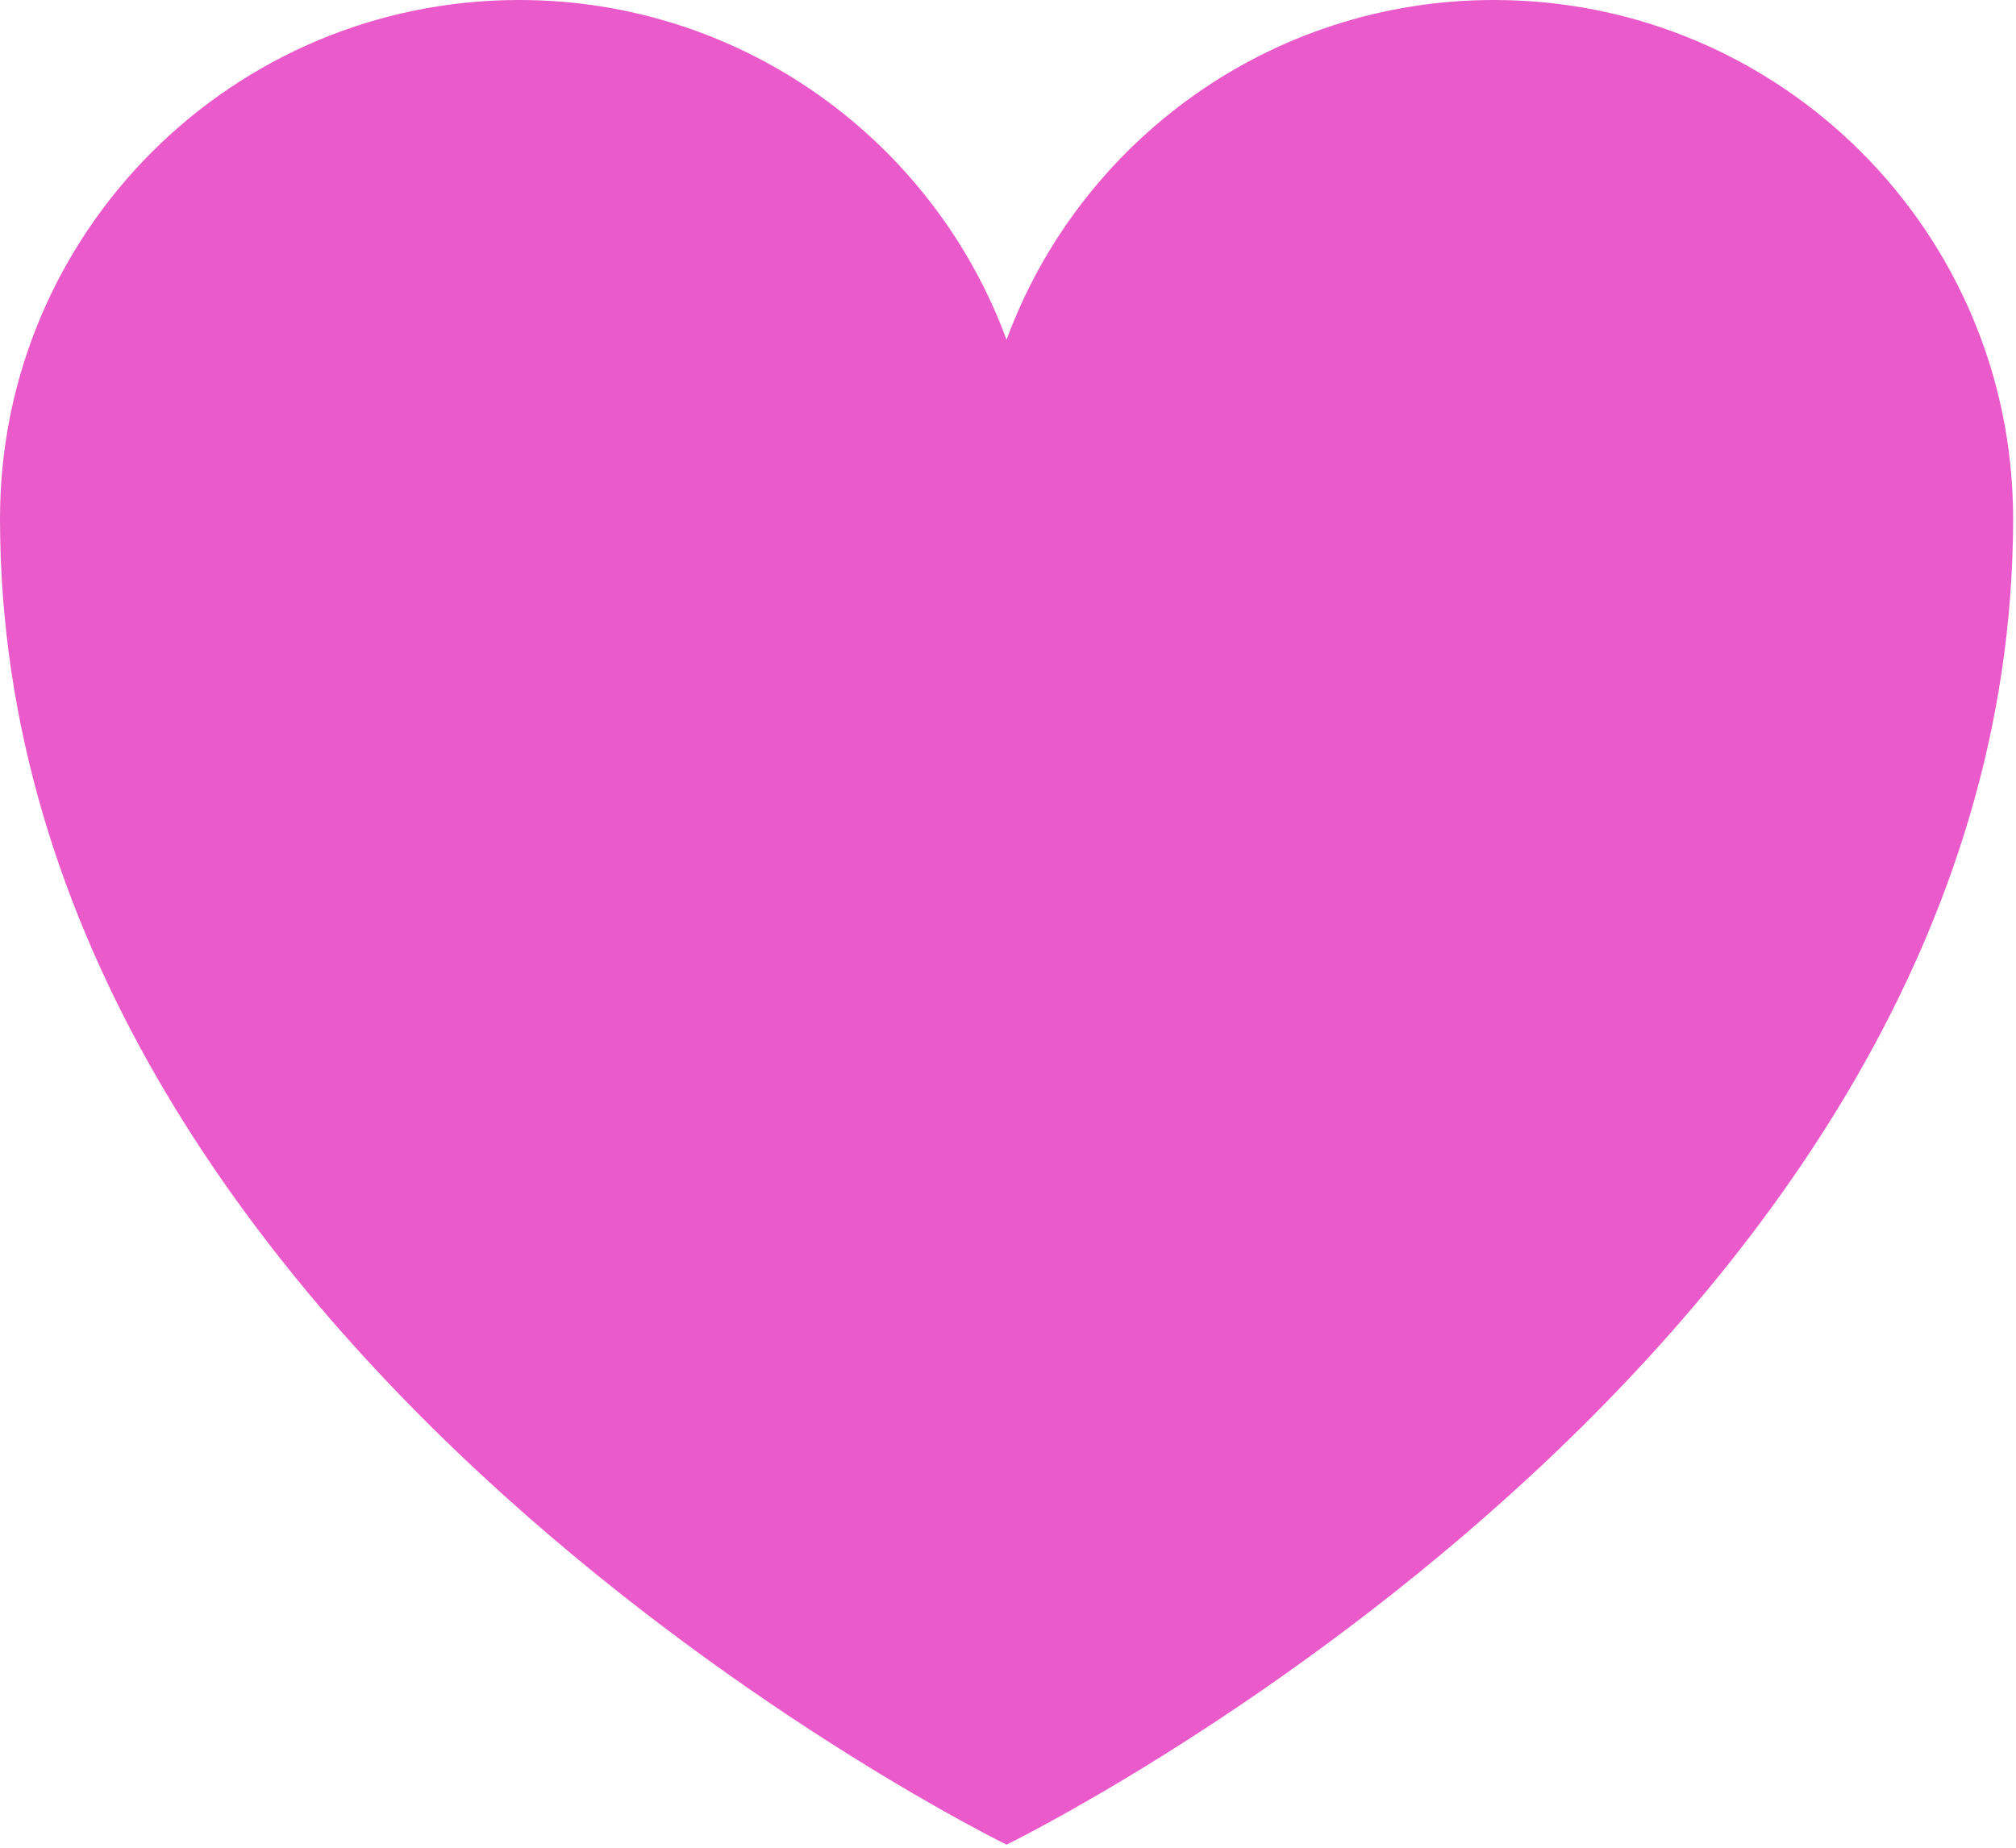
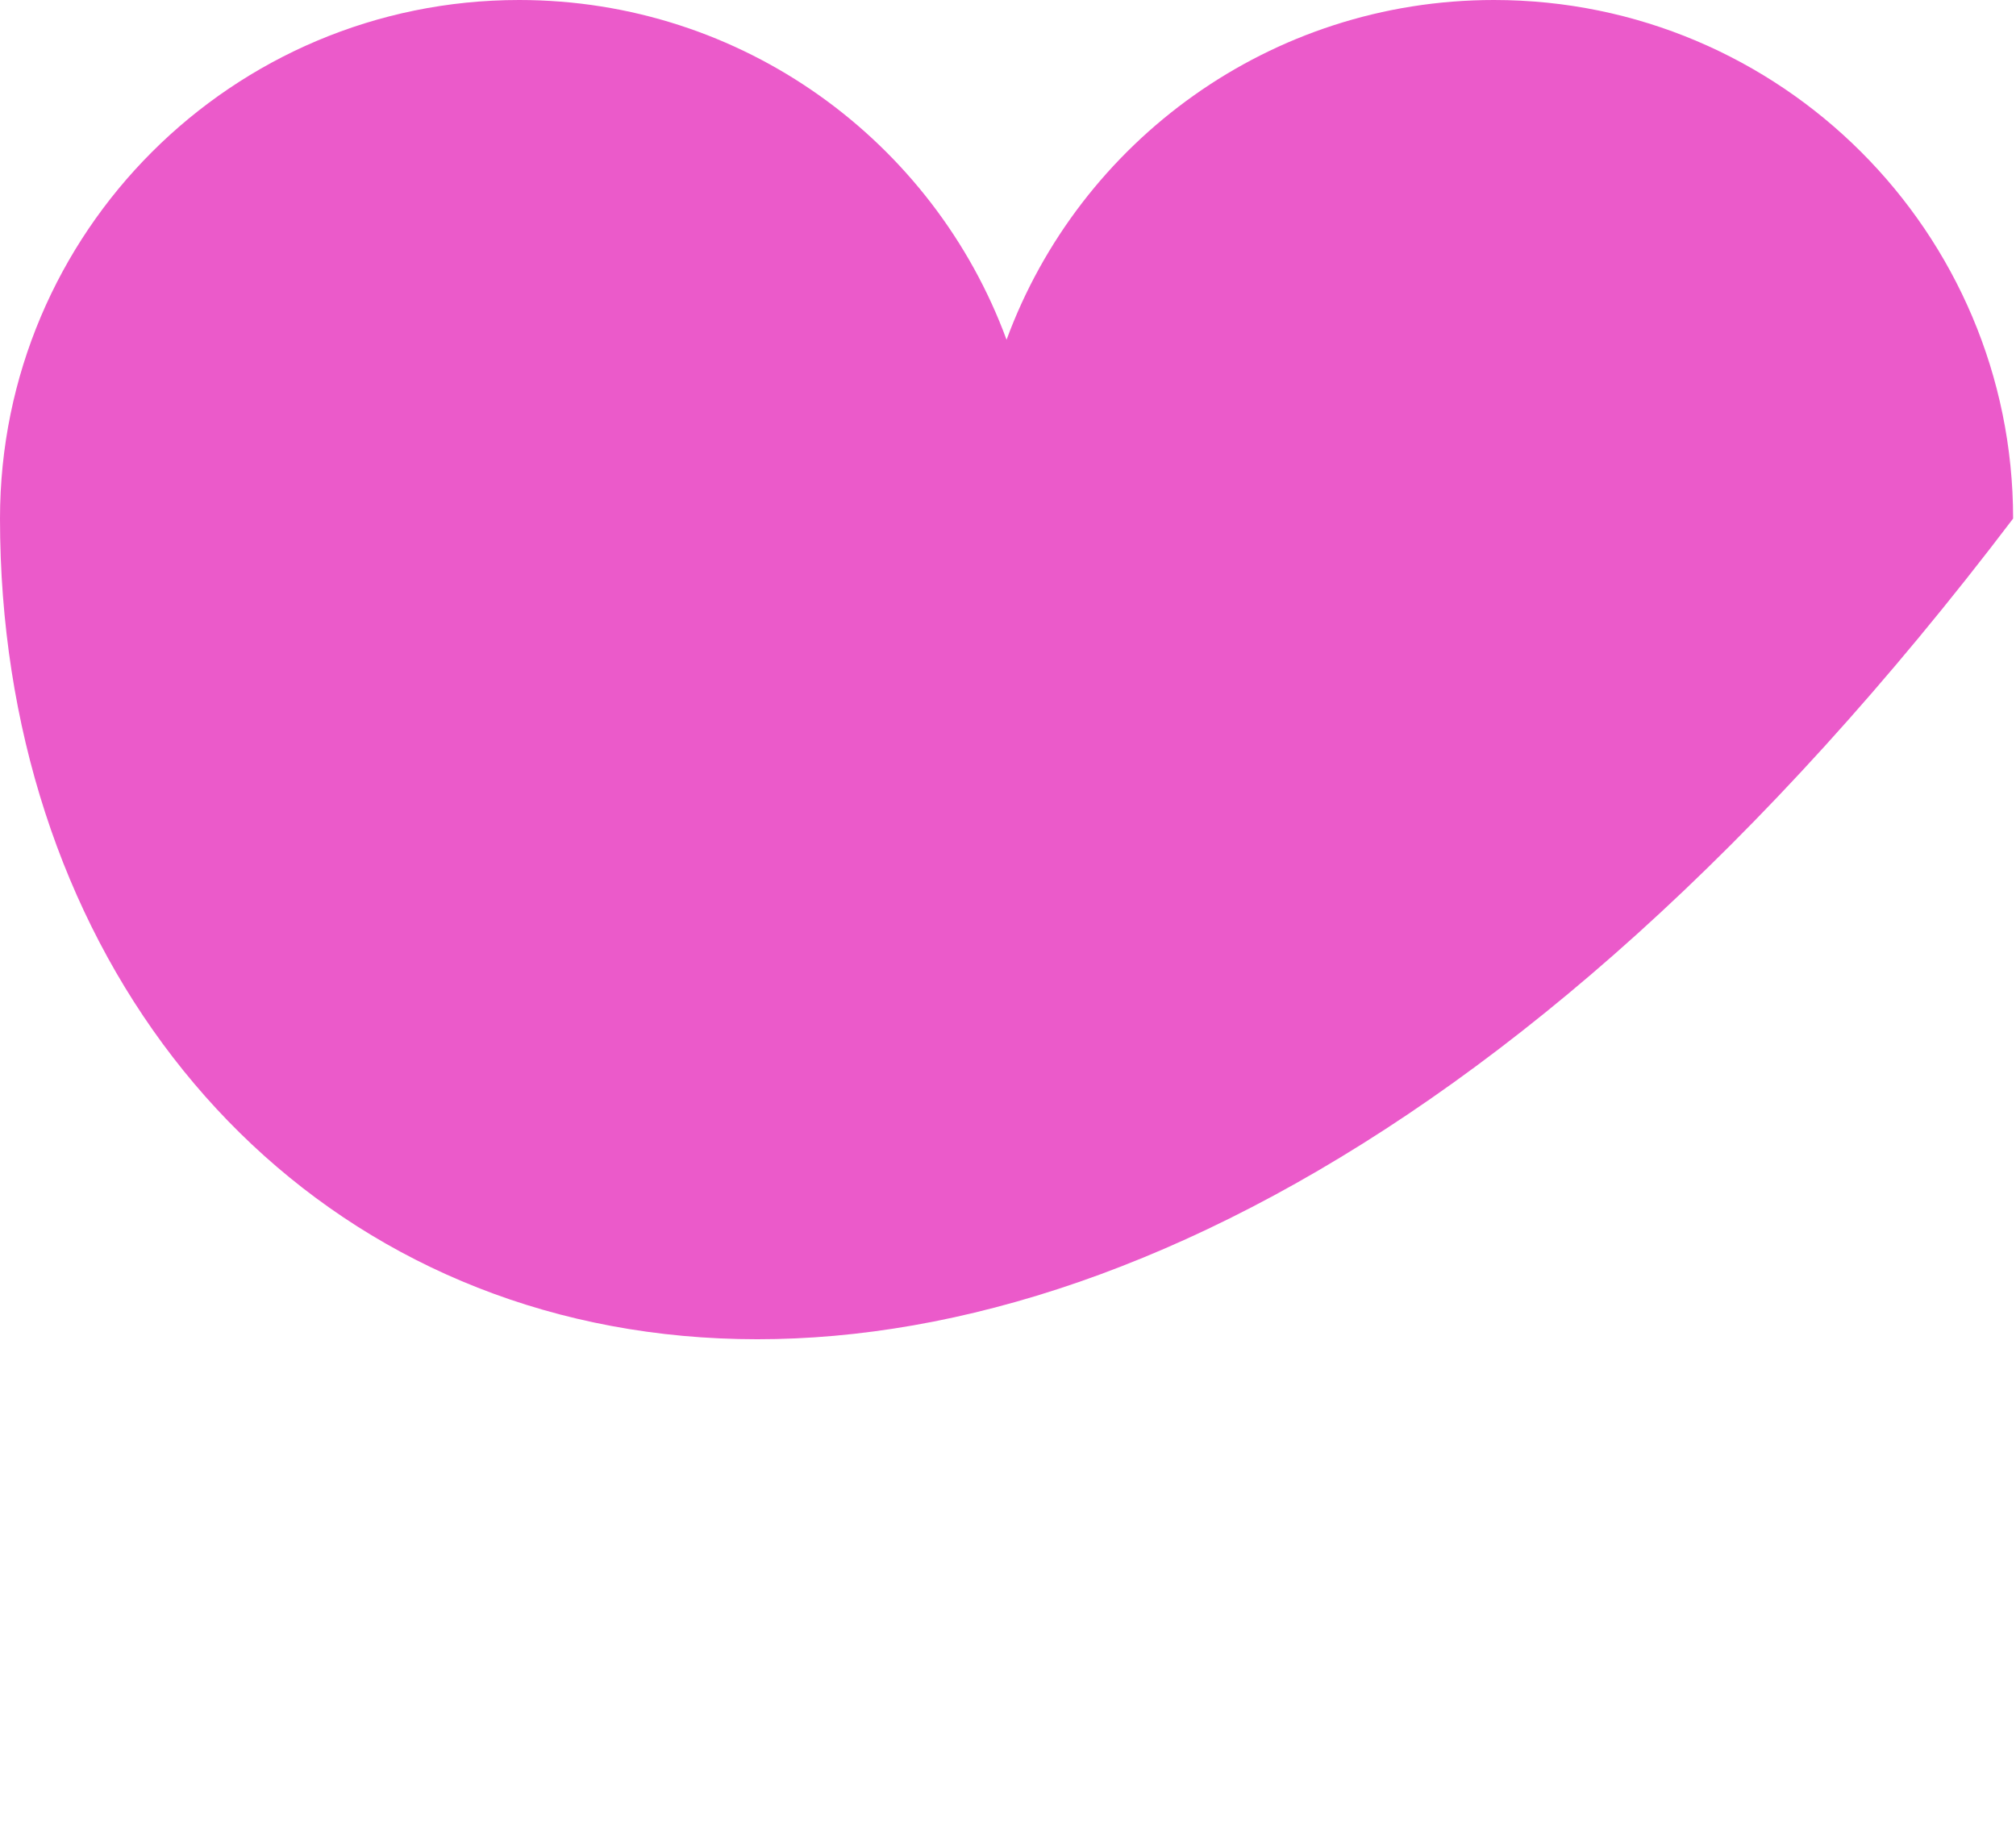
<svg xmlns="http://www.w3.org/2000/svg" width="192" height="176" viewBox="0 0 192 176" fill="none">
-   <path d="M191.725 49.394C191.725 128.951 95.862 175.706 95.862 175.706C95.862 175.706 0 128.951 0 49.394C0 22.115 22.137 -0 49.441 -0C70.752 -0 88.919 13.477 95.862 32.362C102.808 13.477 120.973 -0 142.284 -0C169.591 -0 191.725 22.115 191.725 49.394Z" fill="#EB5ACA" />
+   <path d="M191.725 49.394C95.862 175.706 0 128.951 0 49.394C0 22.115 22.137 -0 49.441 -0C70.752 -0 88.919 13.477 95.862 32.362C102.808 13.477 120.973 -0 142.284 -0C169.591 -0 191.725 22.115 191.725 49.394Z" fill="#EB5ACA" />
</svg>